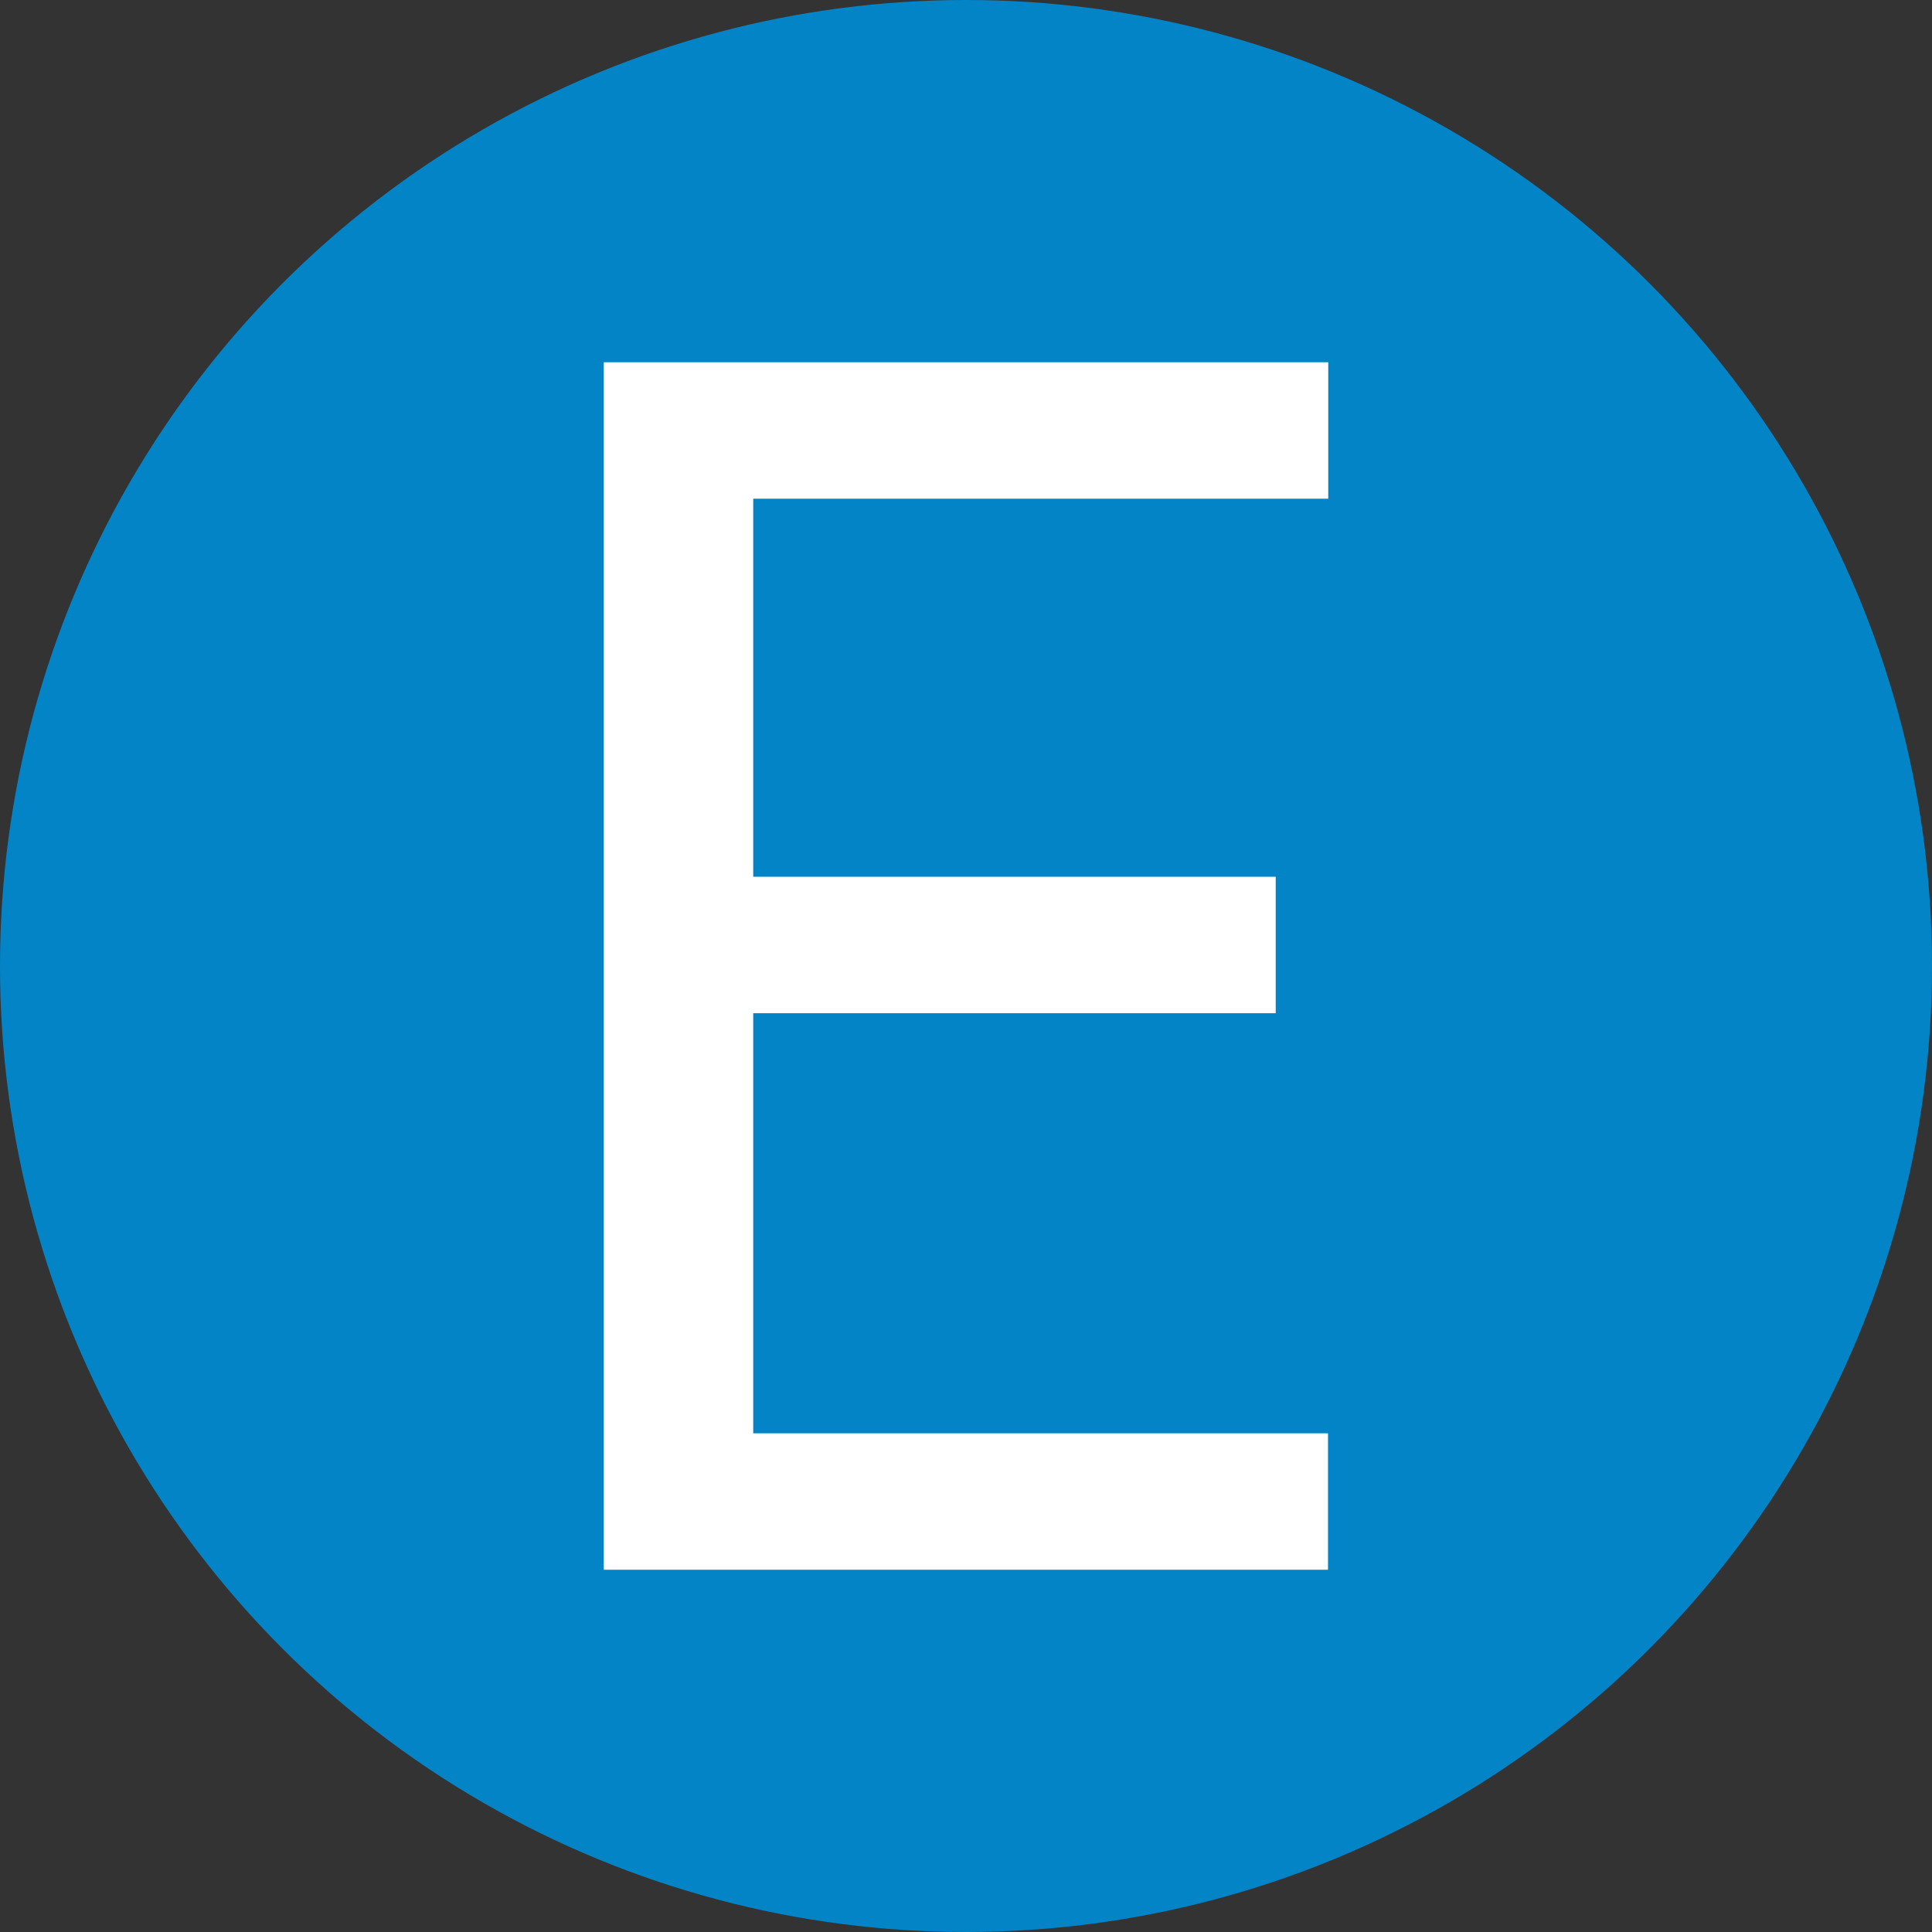
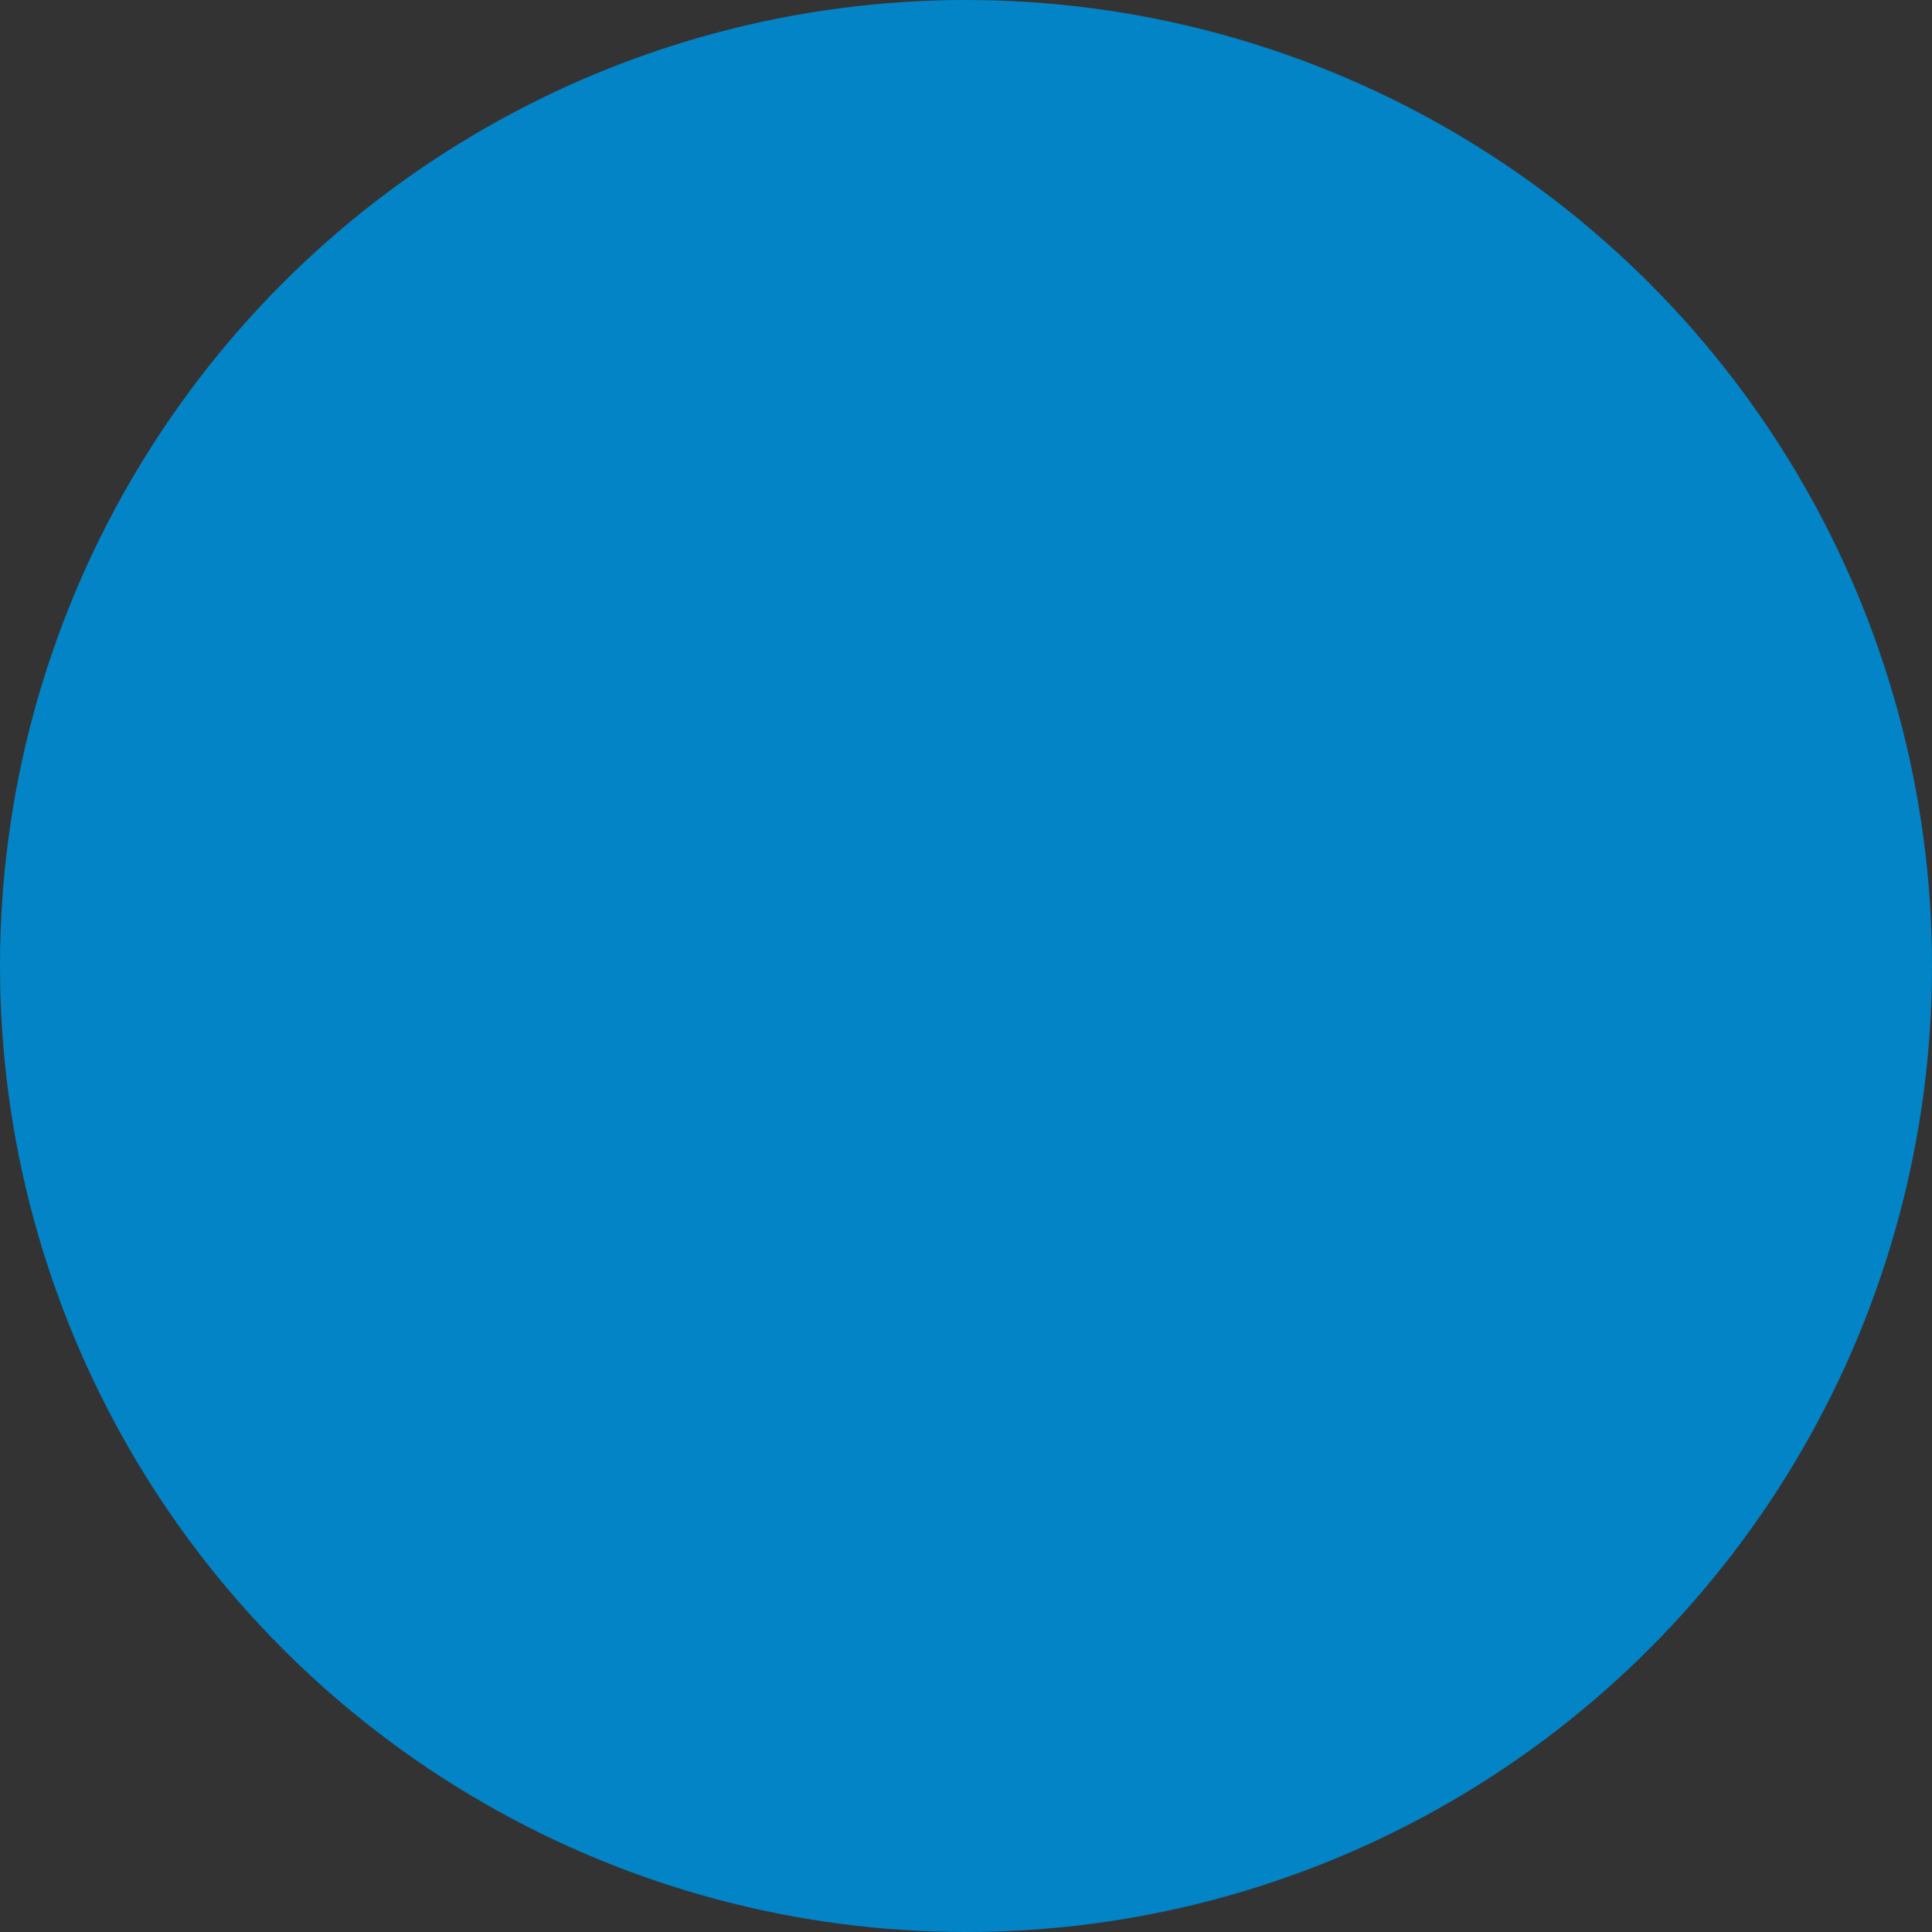
<svg xmlns="http://www.w3.org/2000/svg" width="16" height="16" viewBox="0 0 16 16" fill="none">
  <rect x="0" y="0" width="16" height="16" fill="#333333" stroke="none" />
  <circle cx="8" cy="8" r="8" fill="#0284C7" />
-   <path d="M11 3V4.13H6.238V7.261H10.565V8.391H6.238V11.87H10.998V13H5V3H11Z" fill="white" />
</svg>